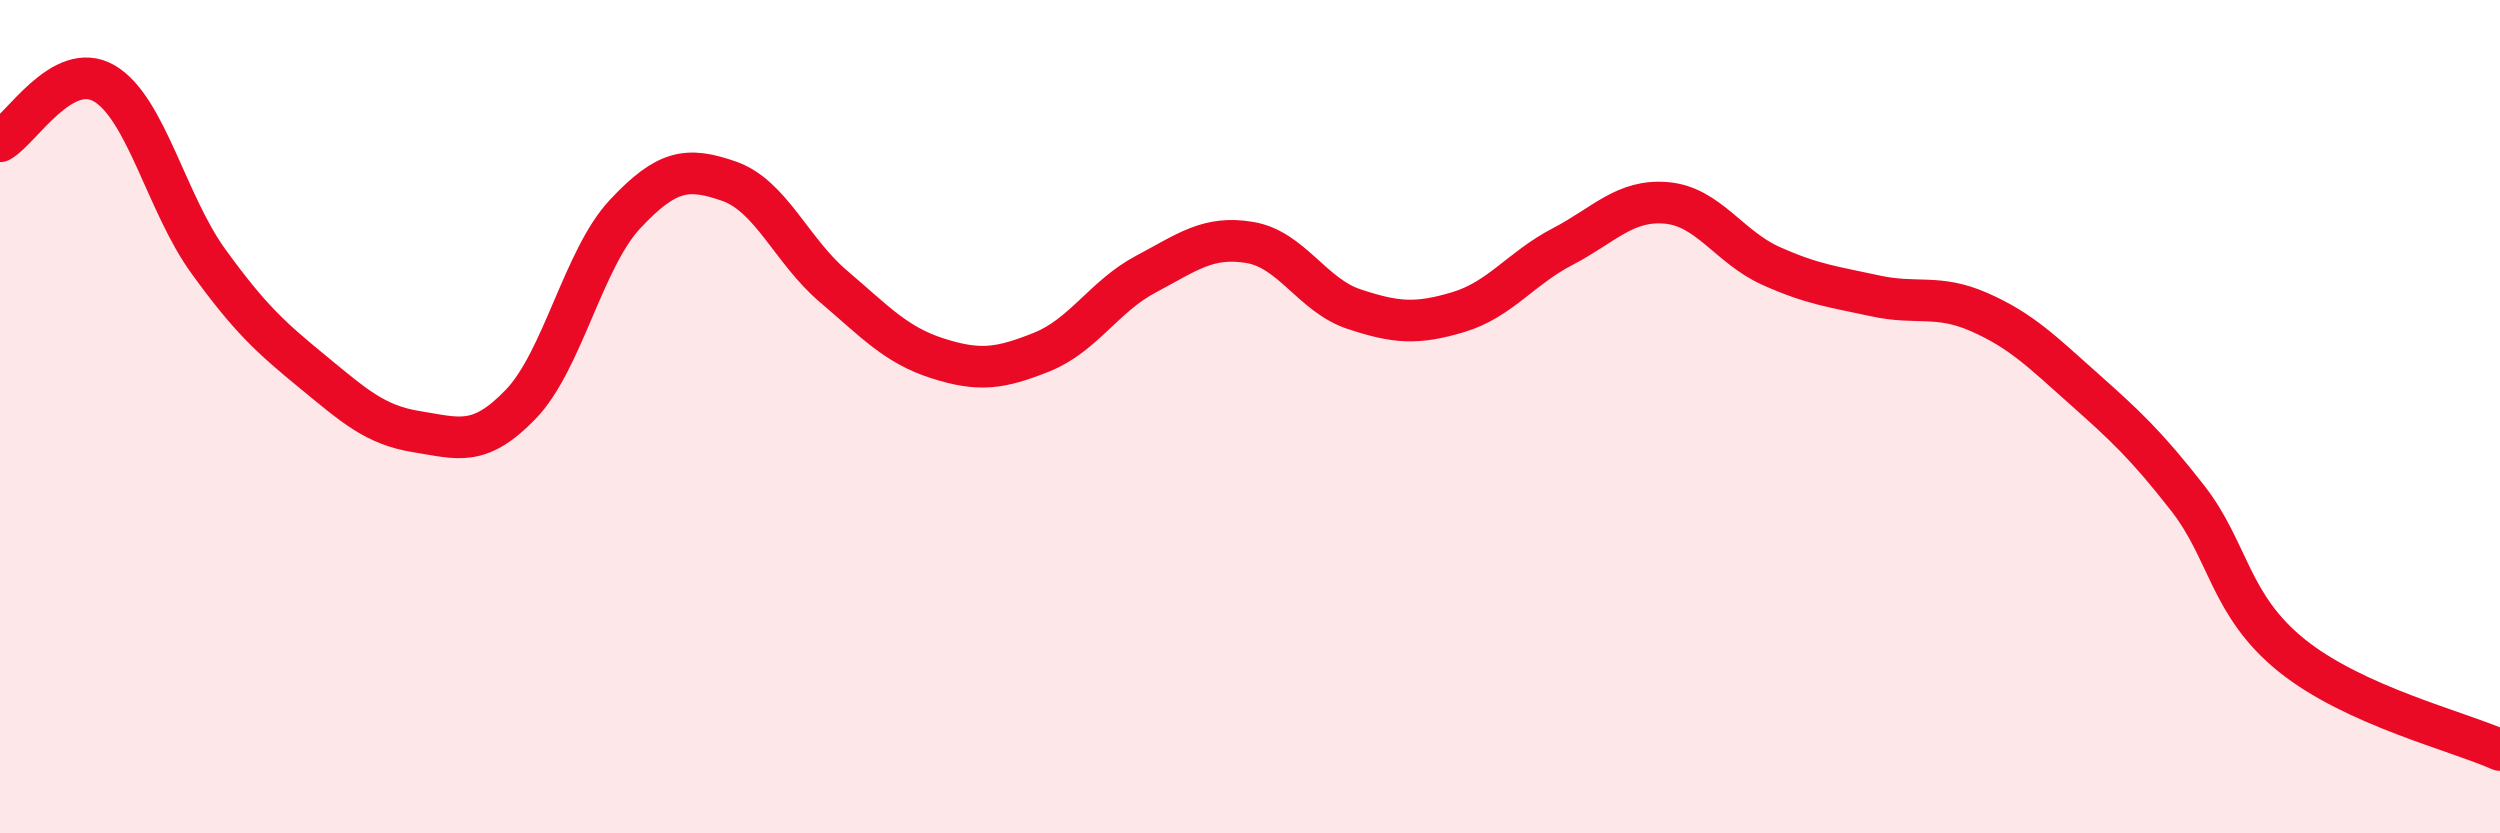
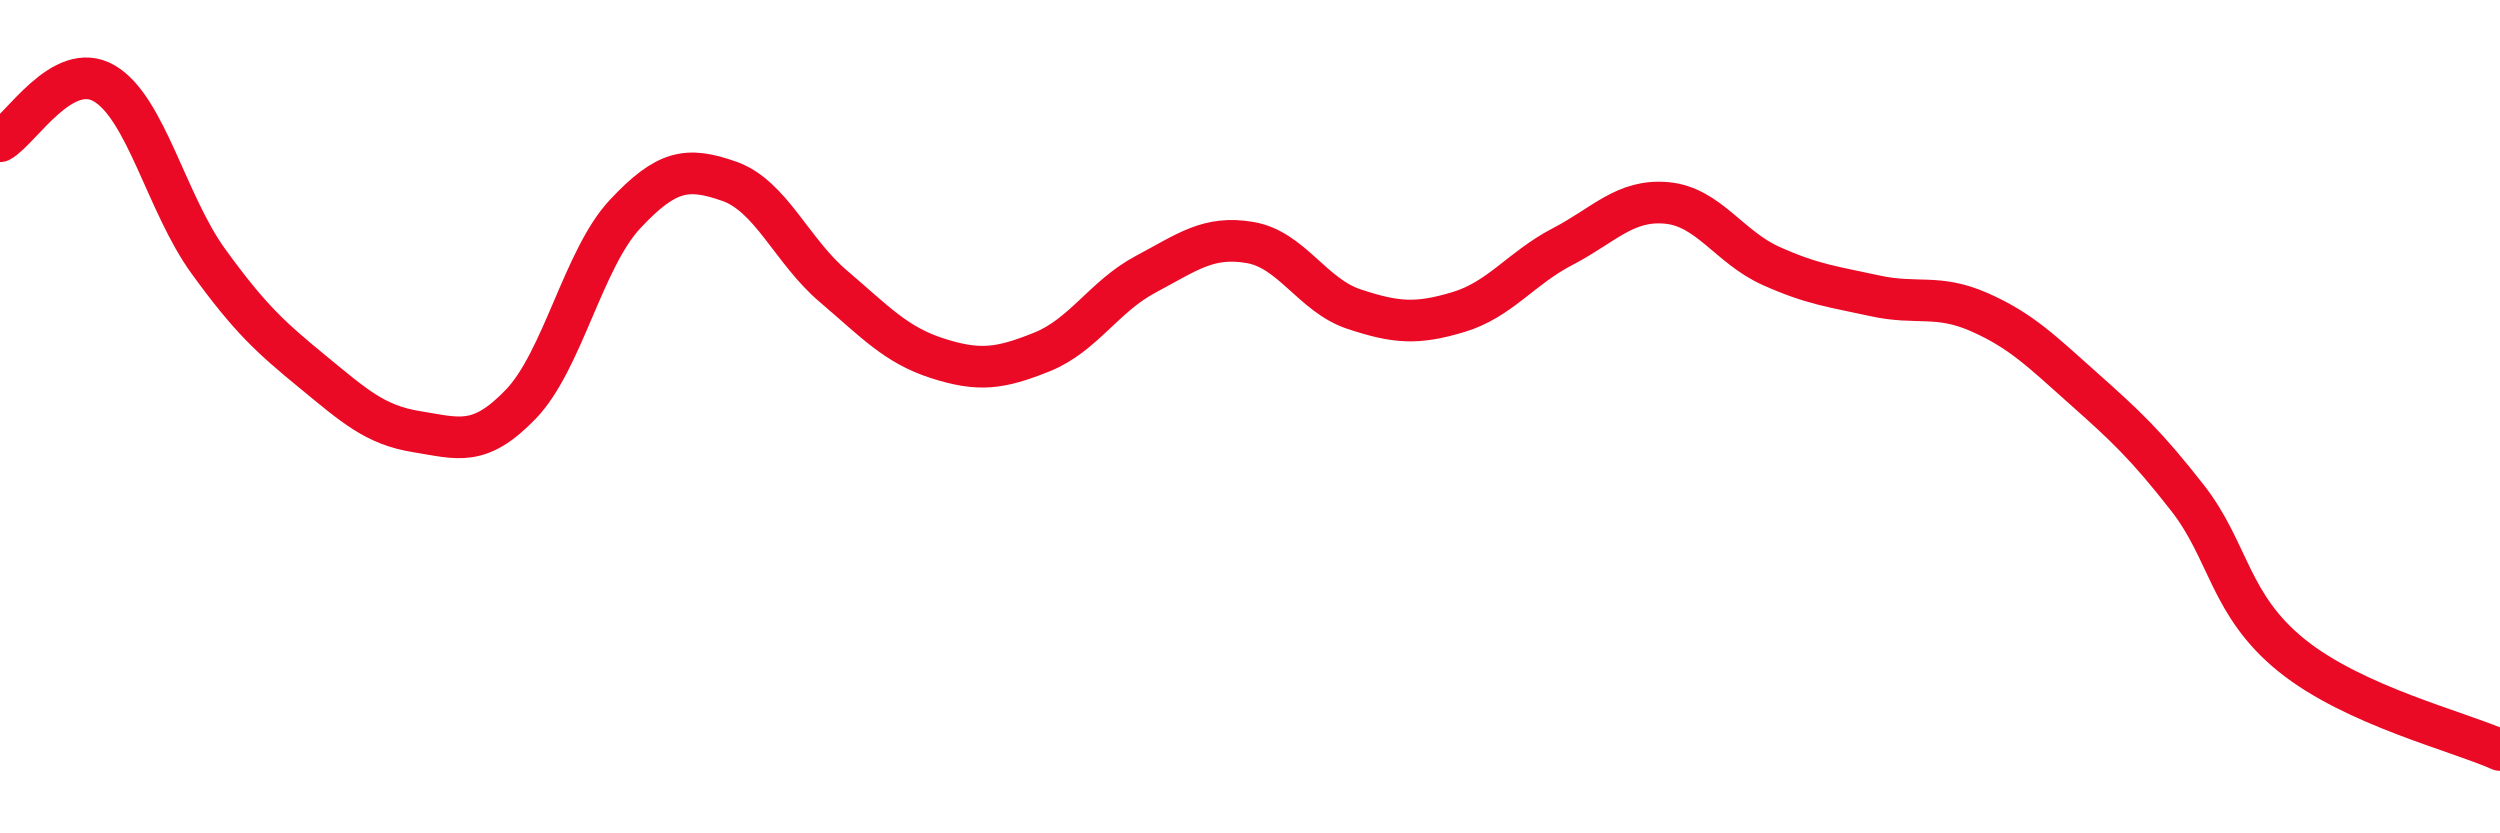
<svg xmlns="http://www.w3.org/2000/svg" width="60" height="20" viewBox="0 0 60 20">
-   <path d="M 0,3.39 C 0.5,3.11 1.5,1.42 2.5,2 C 3.5,2.58 4,4.89 5,6.27 C 6,7.65 6.5,8.1 7.5,8.92 C 8.5,9.74 9,10.2 10,10.36 C 11,10.52 11.5,10.74 12.5,9.7 C 13.5,8.66 14,6.21 15,5.14 C 16,4.07 16.5,4 17.5,4.35 C 18.5,4.7 19,6.02 20,6.87 C 21,7.72 21.5,8.28 22.5,8.6 C 23.5,8.92 24,8.85 25,8.45 C 26,8.05 26.5,7.11 27.5,6.58 C 28.5,6.05 29,5.65 30,5.82 C 31,5.99 31.5,7.09 32.5,7.42 C 33.5,7.75 34,7.79 35,7.49 C 36,7.19 36.5,6.44 37.5,5.92 C 38.5,5.4 39,4.78 40,4.87 C 41,4.96 41.5,5.93 42.5,6.38 C 43.5,6.83 44,6.88 45,7.1 C 46,7.32 46.5,7.05 47.5,7.49 C 48.5,7.93 49,8.43 50,9.32 C 51,10.21 51.5,10.67 52.5,11.95 C 53.5,13.23 53.5,14.52 55,15.73 C 56.5,16.94 59,17.55 60,18L60 20L0 20Z" fill="#EB0A25" opacity="0.1" stroke-linecap="round" stroke-linejoin="round" />
  <path d="M 0,3.39 C 0.5,3.11 1.5,1.42 2.5,2 C 3.5,2.58 4,4.89 5,6.27 C 6,7.65 6.5,8.1 7.5,8.92 C 8.5,9.74 9,10.2 10,10.36 C 11,10.52 11.5,10.74 12.5,9.7 C 13.5,8.66 14,6.21 15,5.14 C 16,4.07 16.5,4 17.5,4.35 C 18.5,4.7 19,6.02 20,6.87 C 21,7.72 21.5,8.28 22.5,8.6 C 23.5,8.92 24,8.85 25,8.45 C 26,8.05 26.5,7.11 27.5,6.58 C 28.5,6.05 29,5.65 30,5.82 C 31,5.99 31.5,7.09 32.5,7.42 C 33.5,7.75 34,7.79 35,7.49 C 36,7.19 36.5,6.44 37.5,5.92 C 38.5,5.4 39,4.78 40,4.87 C 41,4.96 41.5,5.93 42.5,6.38 C 43.5,6.83 44,6.88 45,7.1 C 46,7.32 46.5,7.05 47.5,7.49 C 48.5,7.93 49,8.43 50,9.32 C 51,10.21 51.5,10.67 52.5,11.95 C 53.5,13.23 53.5,14.52 55,15.73 C 56.5,16.94 59,17.55 60,18" stroke="#EB0A25" stroke-width="1" fill="none" stroke-linecap="round" stroke-linejoin="round" />
</svg>